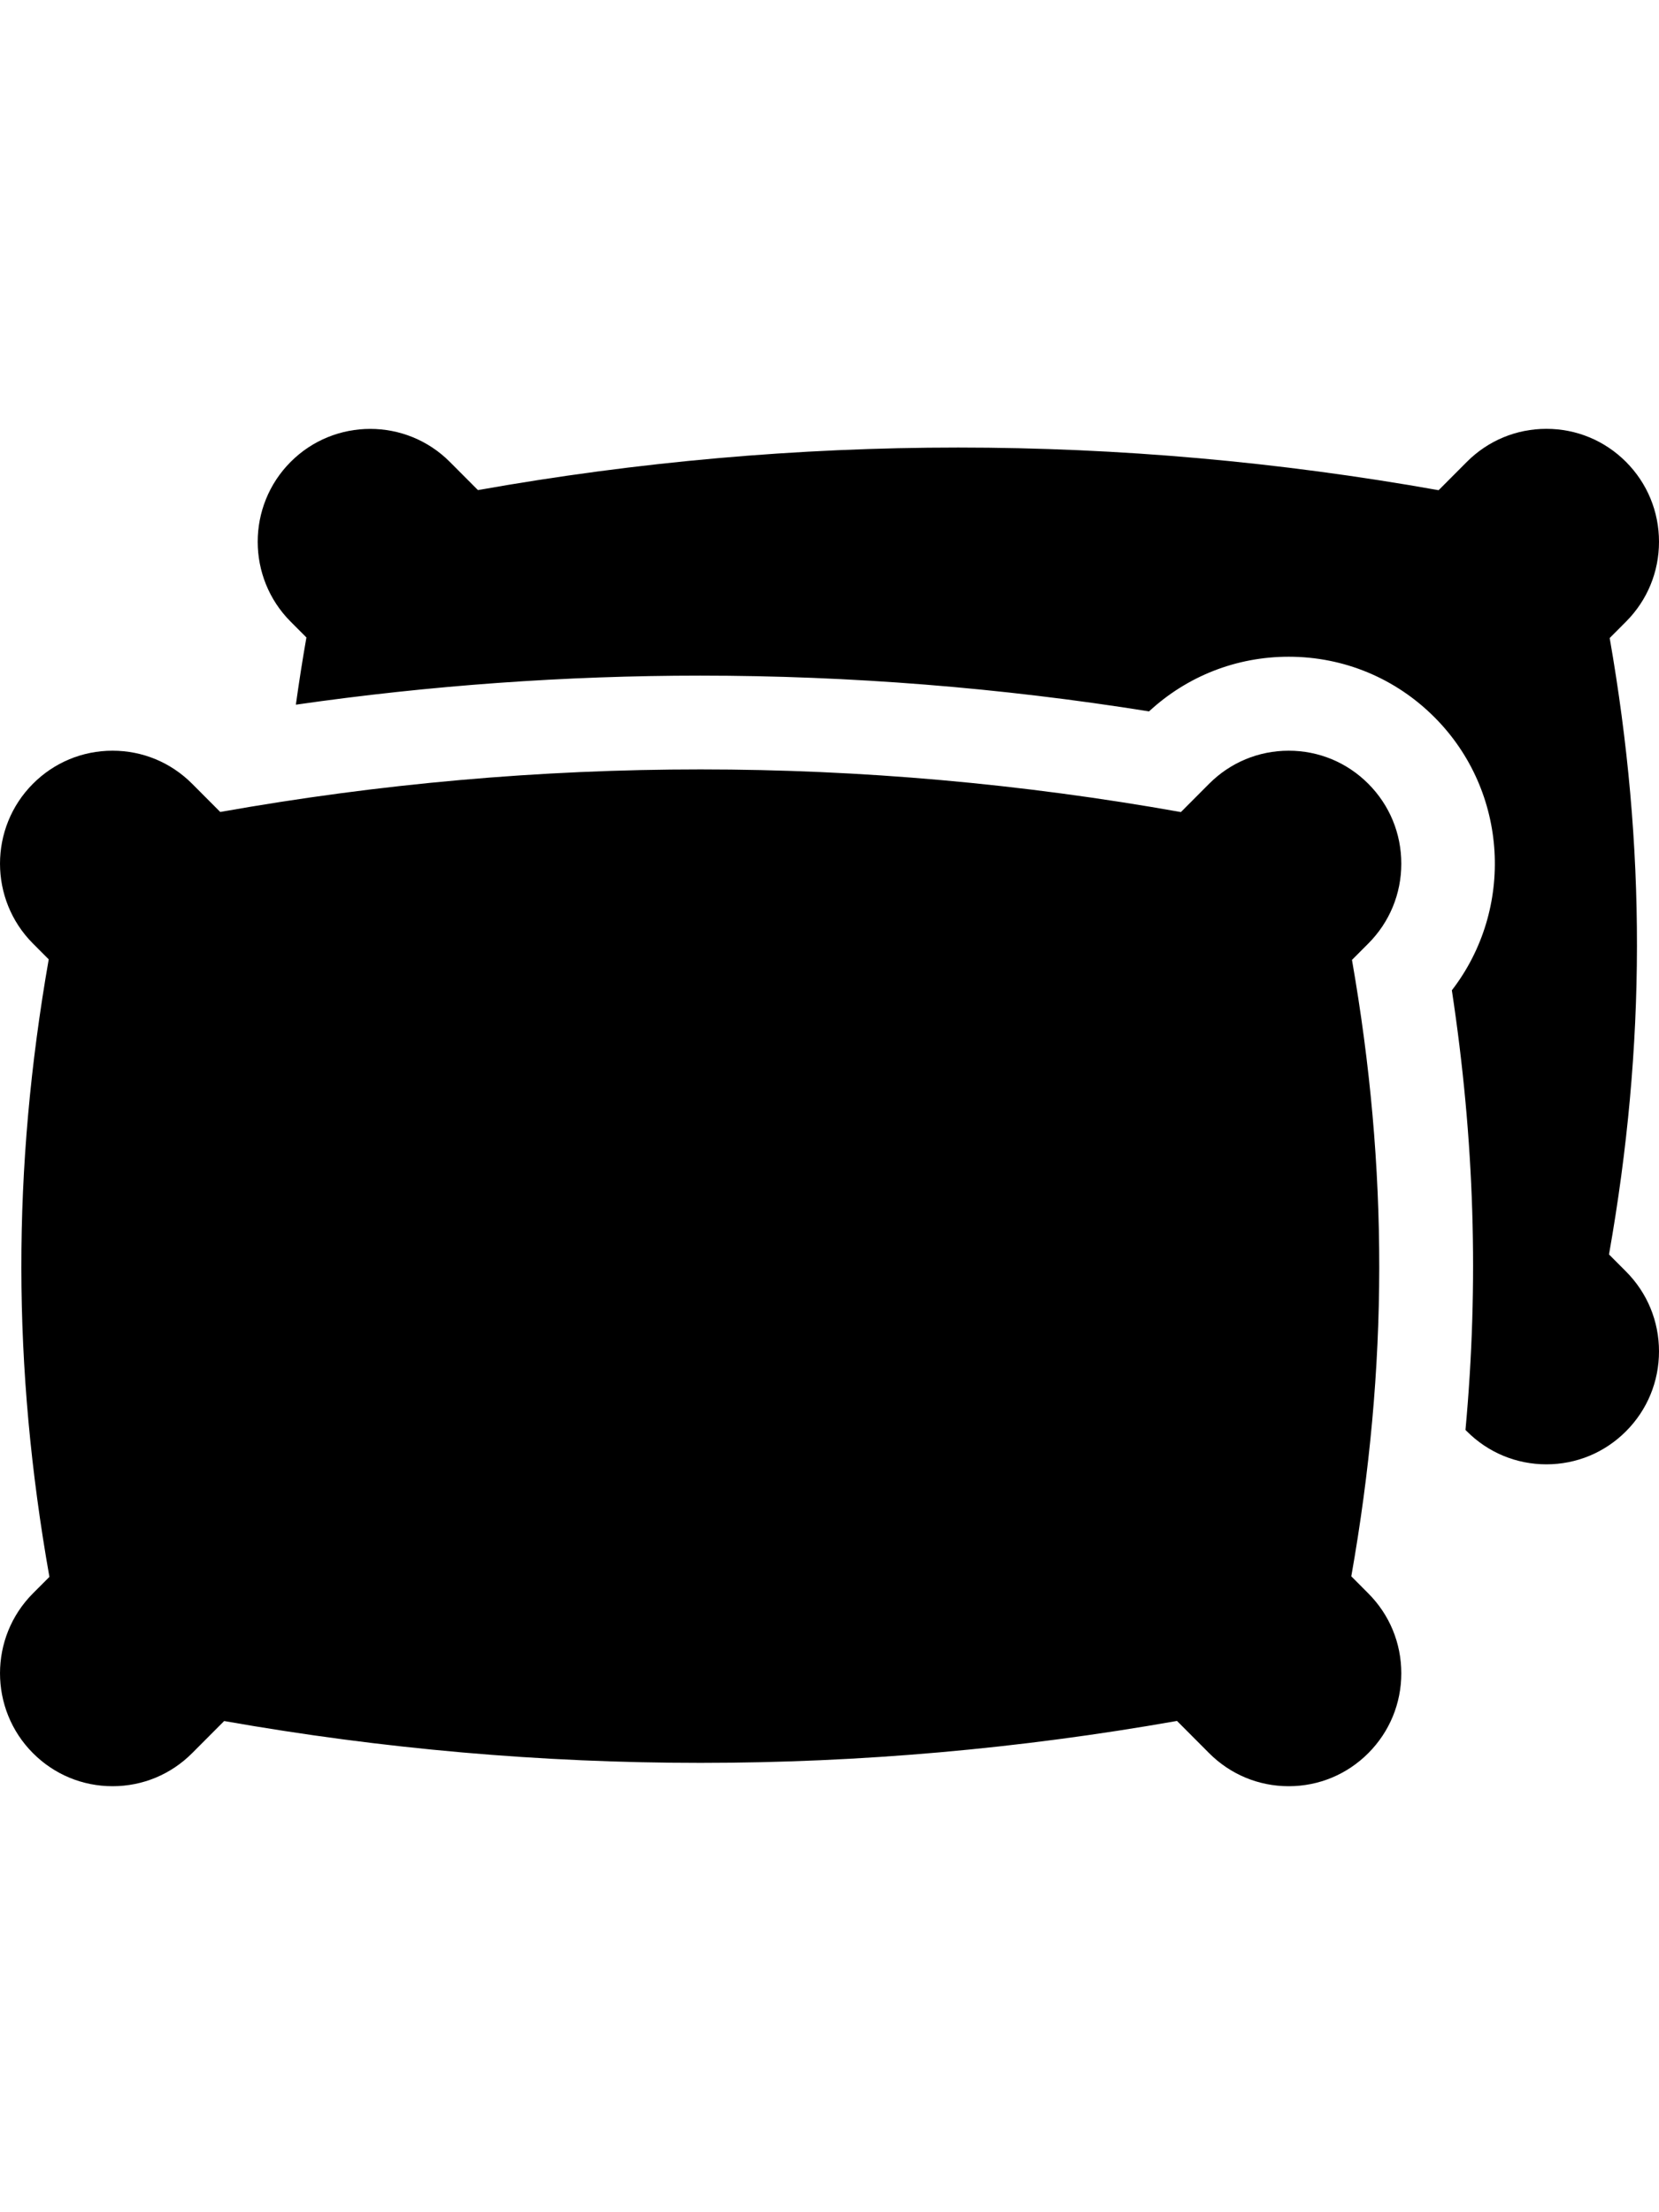
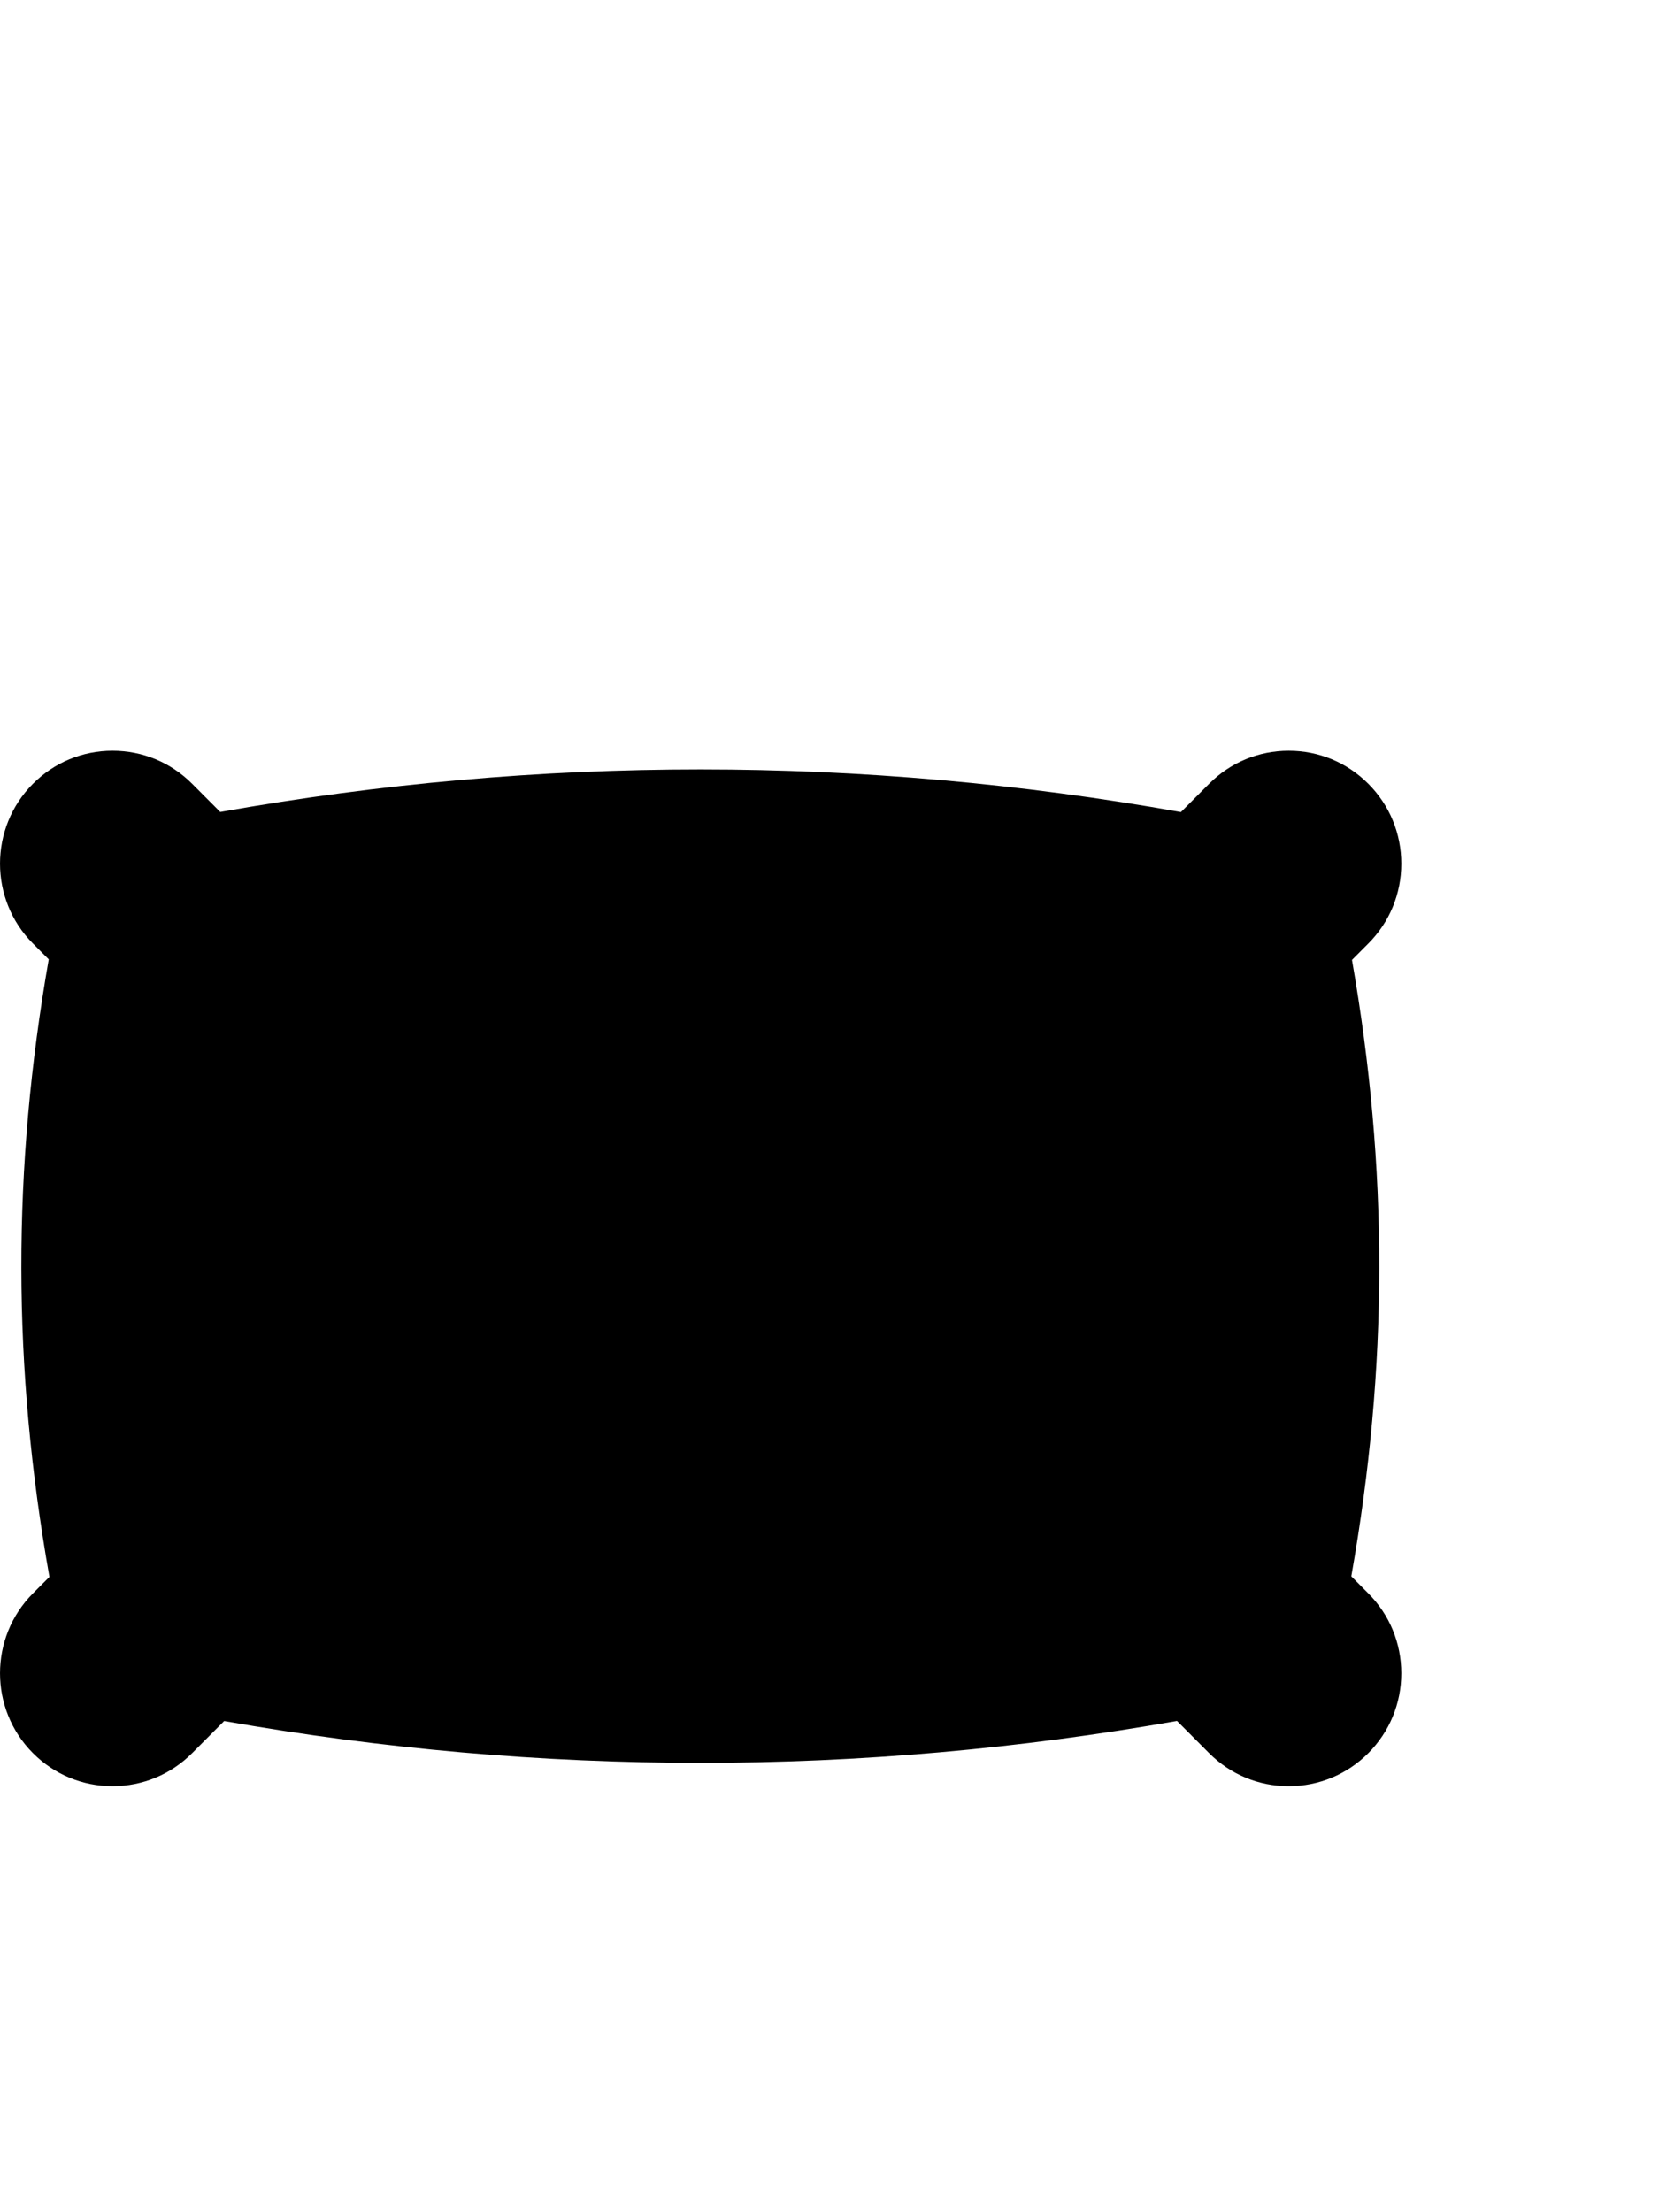
<svg xmlns="http://www.w3.org/2000/svg" height="512pt" viewBox="0 -47 512.001 512">
-   <path fill="#000000" d="m512 34.855c0-9.312-3.613-18.062-10.176-24.648-6.562-6.582-15.289-10.207-24.57-10.207s-18.008 3.625-24.57 10.207l-8.699 8.73c-98.414-17.539-198.066-17.547-296.48-.031l-8.672-8.699c-13.547-13.586-35.594-13.586-49.141 0-13.547 13.59-13.547 35.703 0 49.293l4.871 4.887c-1.227 6.996-2.301 13.895-3.254 20.738 41.32-5.945 83.207-8.965 124.816-8.965 46.203 0 92.754 3.711 138.488 11.035 11.781-10.898 26.988-16.867 43.109-16.867 17.004 0 32.988 6.641 45.012 18.703 22.875 22.945 24.66 59.207 5.336 84.23 6.992 46.223 8.379 90.301 4.203 135.664l.41.414c6.562 6.582 15.289 10.207 24.57 10.207s18.008-3.625 24.57-10.207c6.562-6.586 10.176-15.336 10.176-24.648 0-9.309-3.613-18.062-10.176-24.645l-5.254-5.27c11.438-64.711 11.504-125.578.211-190.219l5.043-5.059c6.562-6.582 10.176-15.336 10.176-24.645zm0 0" />
  <path fill="#000000" d="m417.035 354.105c11.438-64.711 11.504-125.578.211-190.219l5.043-5.059c6.562-6.582 10.18-15.336 10.18-24.645 0-9.312-3.617-18.062-10.18-24.648-6.562-6.582-15.285-10.207-24.566-10.207s-18.008 3.625-24.57 10.207l-8.703 8.73c-98.41-17.539-198.062-17.551-296.477-.031l-8.672-8.699c-6.562-6.582-15.289-10.207-24.57-10.207s-18.008 3.625-24.57 10.207c-13.547 13.59-13.547 35.703 0 49.293l4.875 4.887c-11.332 64.762-11.266 125.734.211 190.562l-5.086 5.098c-13.547 13.59-13.547 35.703 0 49.293 6.562 6.582 15.289 10.207 24.57 10.207s18.008-3.625 24.57-10.207l9.875-9.906c97.613 17.227 196.465 17.215 294.07-.031l9.906 9.938c6.562 6.582 15.285 10.207 24.57 10.207 9.281 0 18.004-3.625 24.566-10.207s10.18-15.336 10.18-24.645c0-9.312-3.617-18.062-10.18-24.645zm0 0" />
</svg>